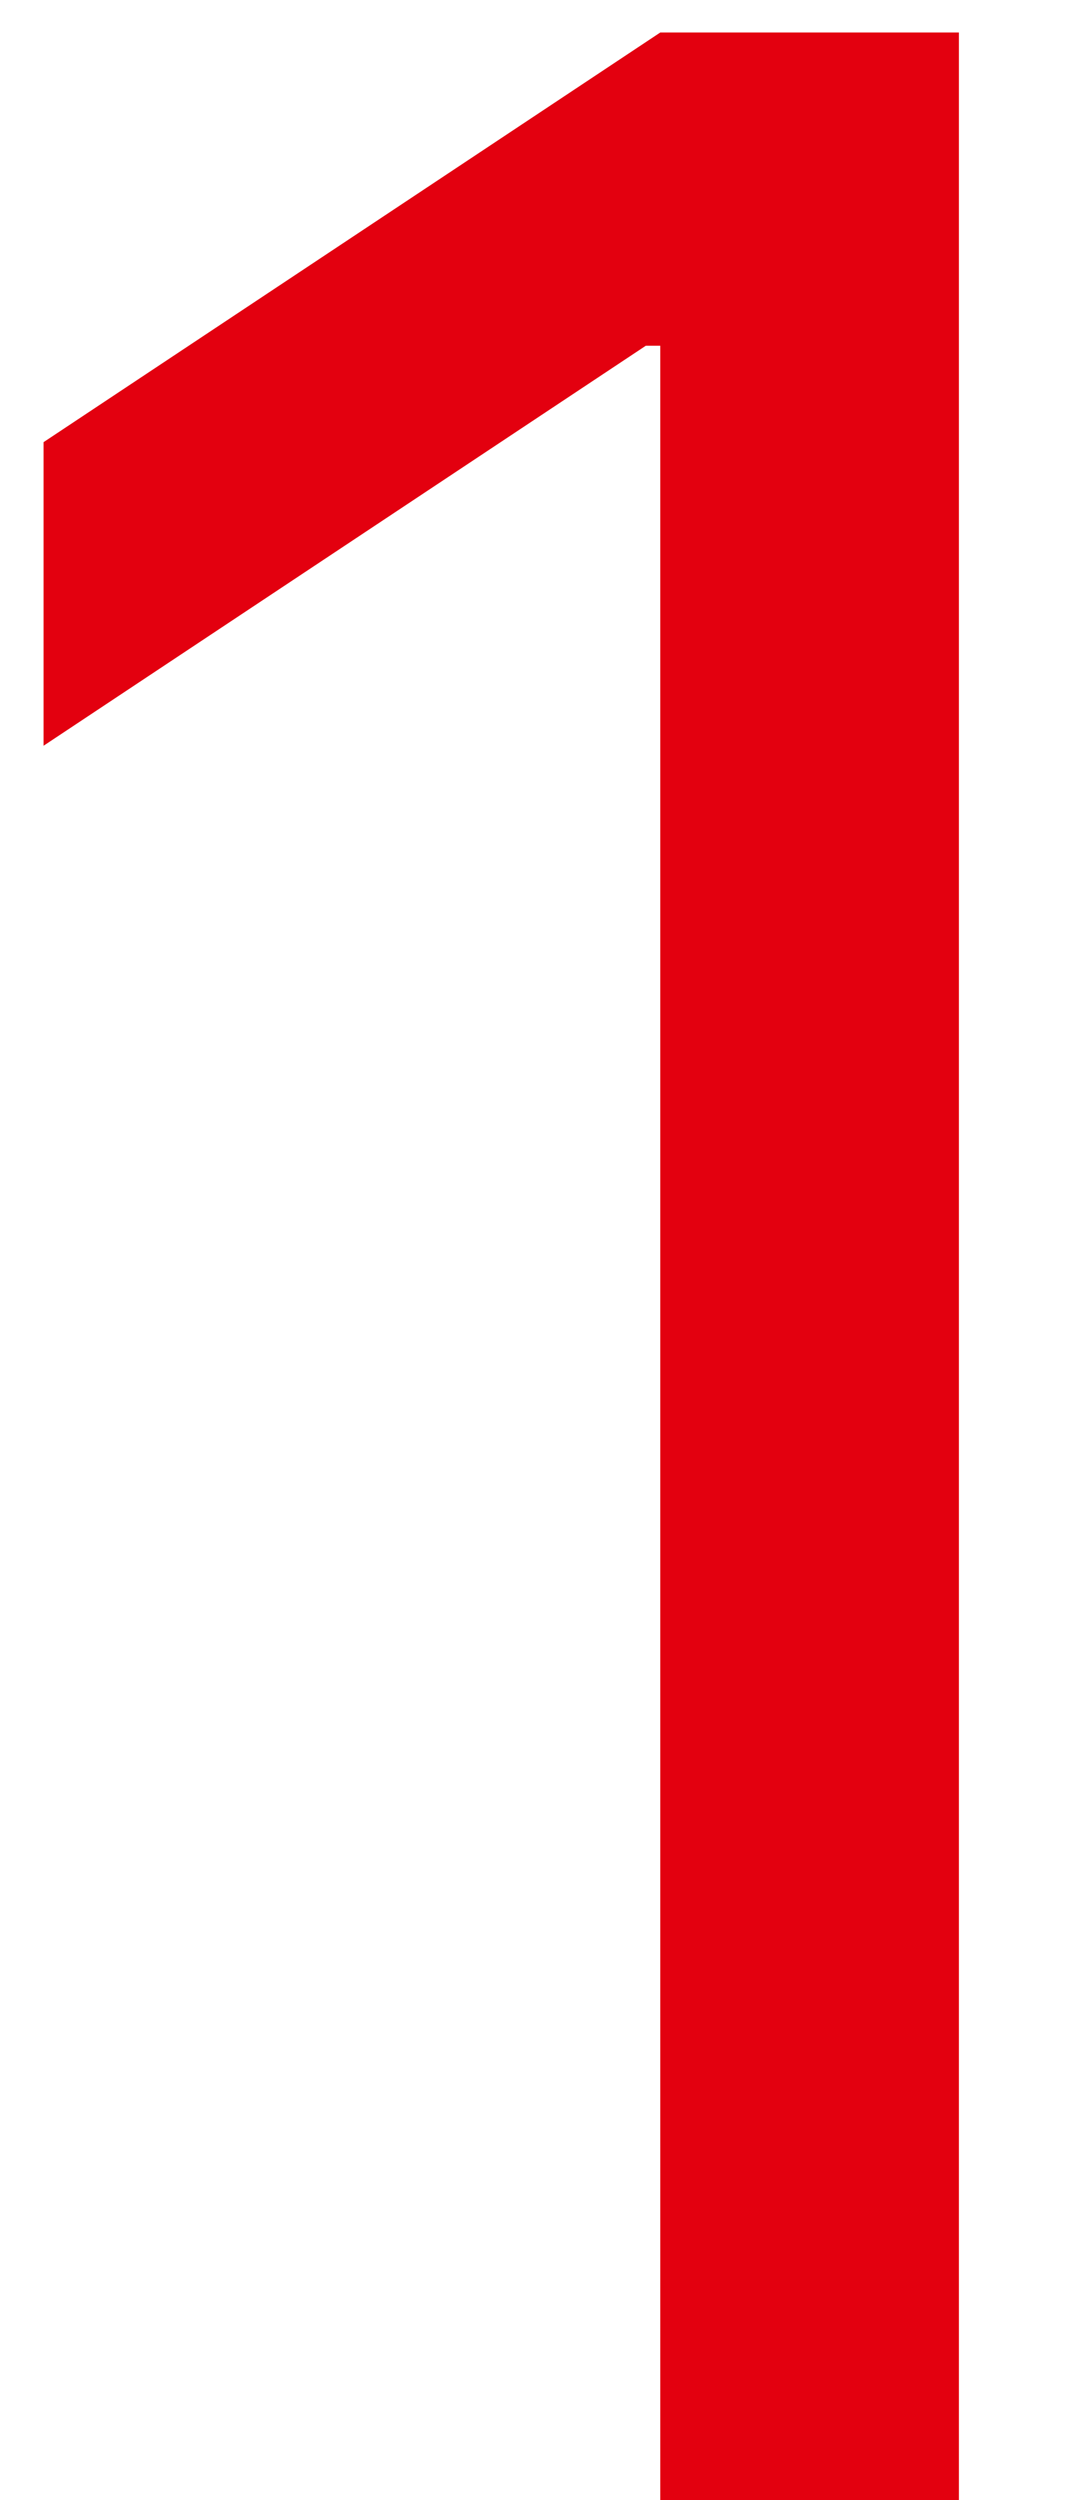
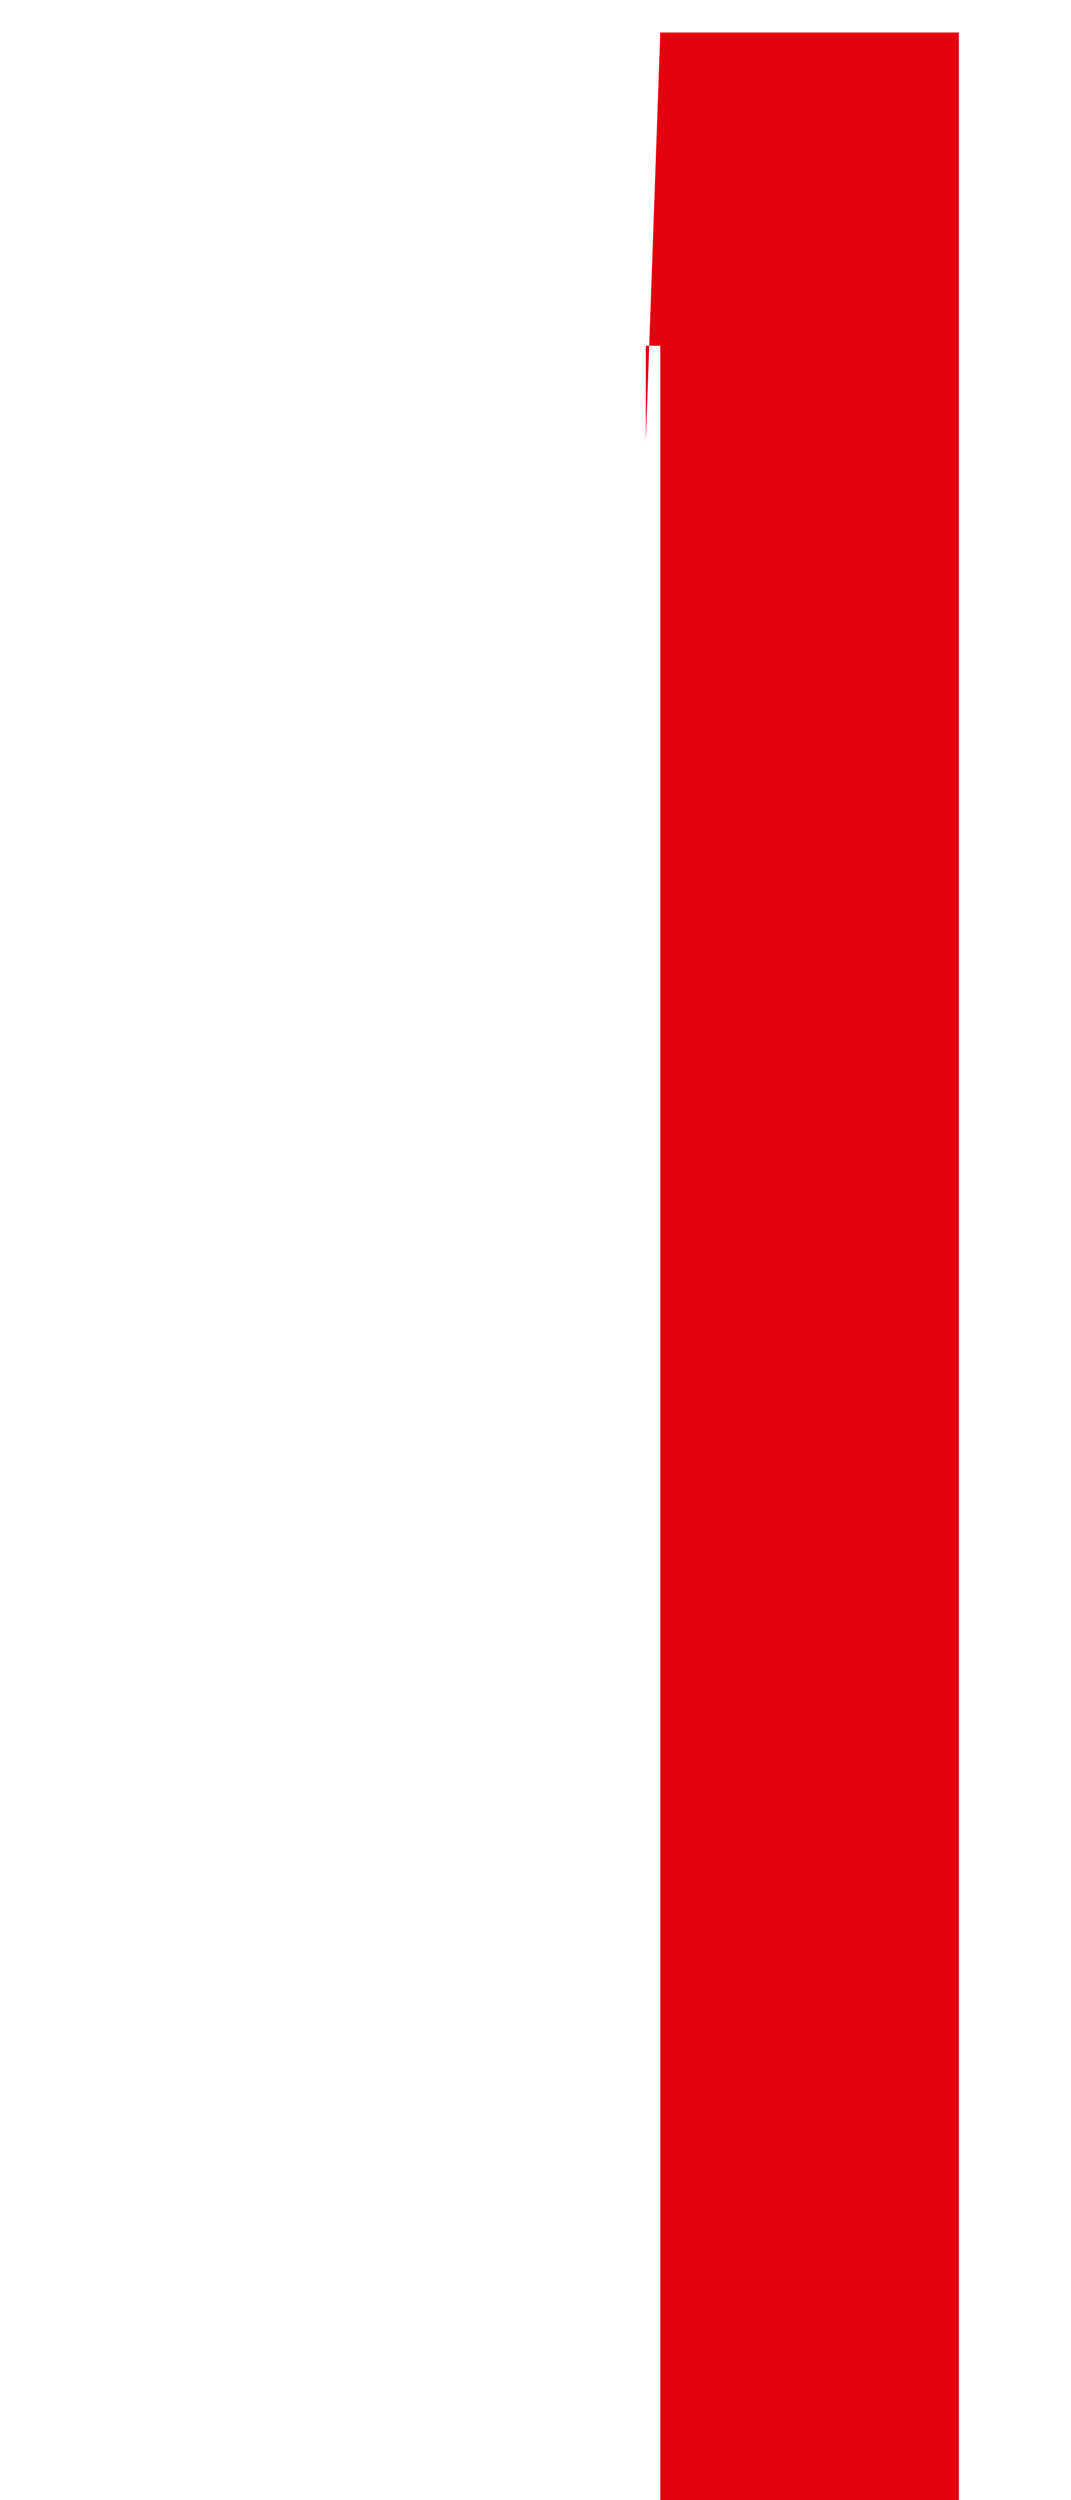
<svg xmlns="http://www.w3.org/2000/svg" width="6" height="14" viewBox="0 0 6 14" fill="none">
-   <path d="M5.372 0.182V14H3.699V1.936H3.618L0.244 4.176V2.476L3.699 0.182H5.372Z" fill="#E3000F" />
+   <path d="M5.372 0.182V14H3.699V1.936H3.618V2.476L3.699 0.182H5.372Z" fill="#E3000F" />
</svg>